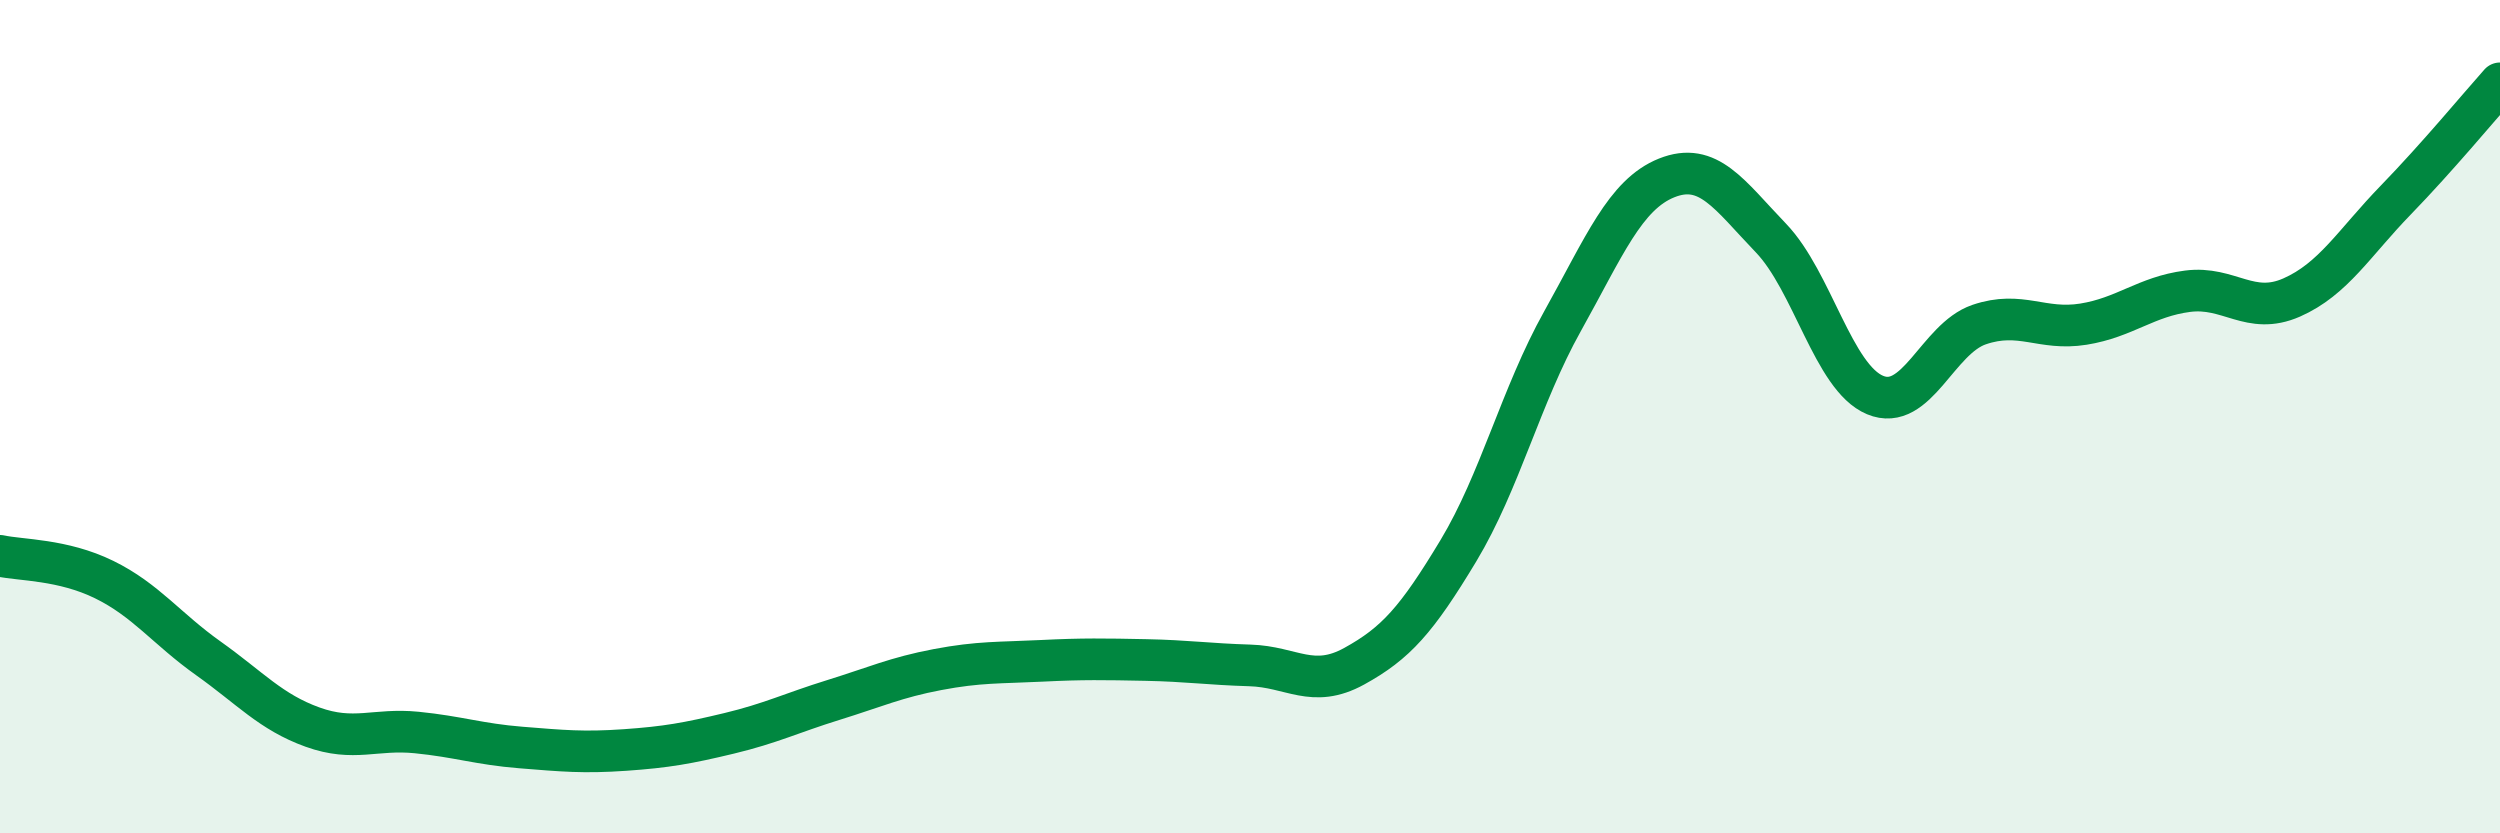
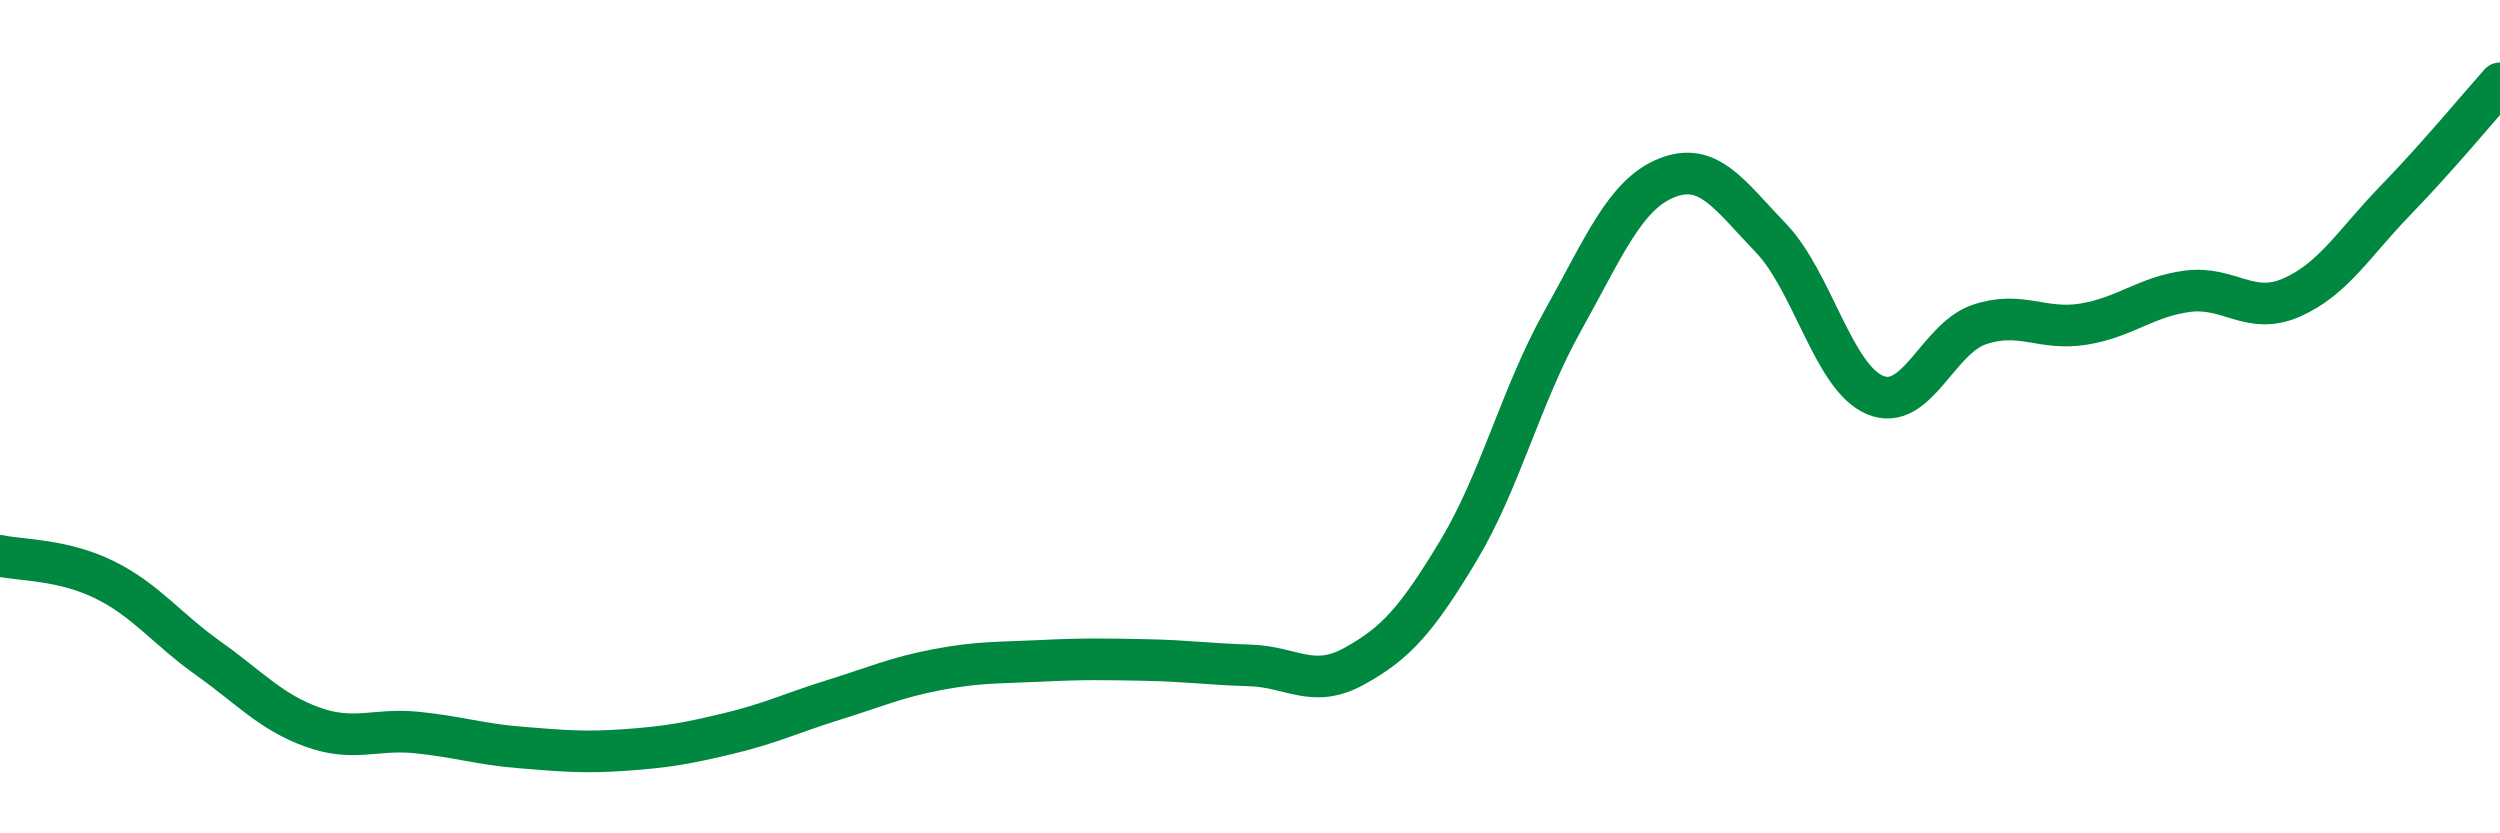
<svg xmlns="http://www.w3.org/2000/svg" width="60" height="20" viewBox="0 0 60 20">
-   <path d="M 0,13.34 C 0.5,13.45 1.5,13.42 2.5,13.91 C 3.5,14.4 4,15.09 5,15.8 C 6,16.51 6.5,17.09 7.5,17.45 C 8.5,17.81 9,17.48 10,17.58 C 11,17.68 11.5,17.86 12.5,17.94 C 13.5,18.02 14,18.07 15,18 C 16,17.93 16.5,17.84 17.5,17.6 C 18.5,17.36 19,17.11 20,16.8 C 21,16.49 21.5,16.26 22.5,16.07 C 23.5,15.88 24,15.91 25,15.86 C 26,15.81 26.5,15.82 27.5,15.84 C 28.5,15.86 29,15.94 30,15.97 C 31,16 31.5,16.54 32.5,15.99 C 33.5,15.44 34,14.88 35,13.22 C 36,11.56 36.5,9.5 37.5,7.71 C 38.5,5.92 39,4.67 40,4.27 C 41,3.87 41.5,4.67 42.5,5.71 C 43.5,6.75 44,9.06 45,9.48 C 46,9.9 46.5,8.13 47.5,7.79 C 48.5,7.45 49,7.94 50,7.78 C 51,7.62 51.5,7.12 52.5,6.99 C 53.5,6.86 54,7.58 55,7.14 C 56,6.7 56.5,5.83 57.5,4.8 C 58.5,3.77 59.5,2.56 60,2L60 20L0 20Z" fill="#008740" opacity="0.1" stroke-linecap="round" stroke-linejoin="round" />
  <path d="M 0,13.34 C 0.5,13.45 1.5,13.42 2.5,13.91 C 3.5,14.4 4,15.09 5,15.8 C 6,16.51 6.5,17.09 7.5,17.45 C 8.5,17.81 9,17.48 10,17.58 C 11,17.68 11.5,17.86 12.5,17.94 C 13.5,18.02 14,18.07 15,18 C 16,17.93 16.5,17.84 17.5,17.6 C 18.5,17.36 19,17.11 20,16.8 C 21,16.49 21.5,16.26 22.5,16.07 C 23.5,15.88 24,15.91 25,15.86 C 26,15.81 26.5,15.82 27.5,15.84 C 28.5,15.86 29,15.94 30,15.97 C 31,16 31.5,16.54 32.5,15.99 C 33.5,15.44 34,14.88 35,13.22 C 36,11.56 36.5,9.5 37.5,7.71 C 38.5,5.92 39,4.67 40,4.27 C 41,3.87 41.5,4.67 42.5,5.71 C 43.5,6.75 44,9.06 45,9.48 C 46,9.9 46.5,8.13 47.5,7.79 C 48.5,7.45 49,7.94 50,7.78 C 51,7.62 51.5,7.12 52.5,6.99 C 53.5,6.86 54,7.58 55,7.14 C 56,6.7 56.5,5.83 57.5,4.8 C 58.5,3.77 59.5,2.56 60,2" stroke="#008740" stroke-width="1" fill="none" stroke-linecap="round" stroke-linejoin="round" />
</svg>